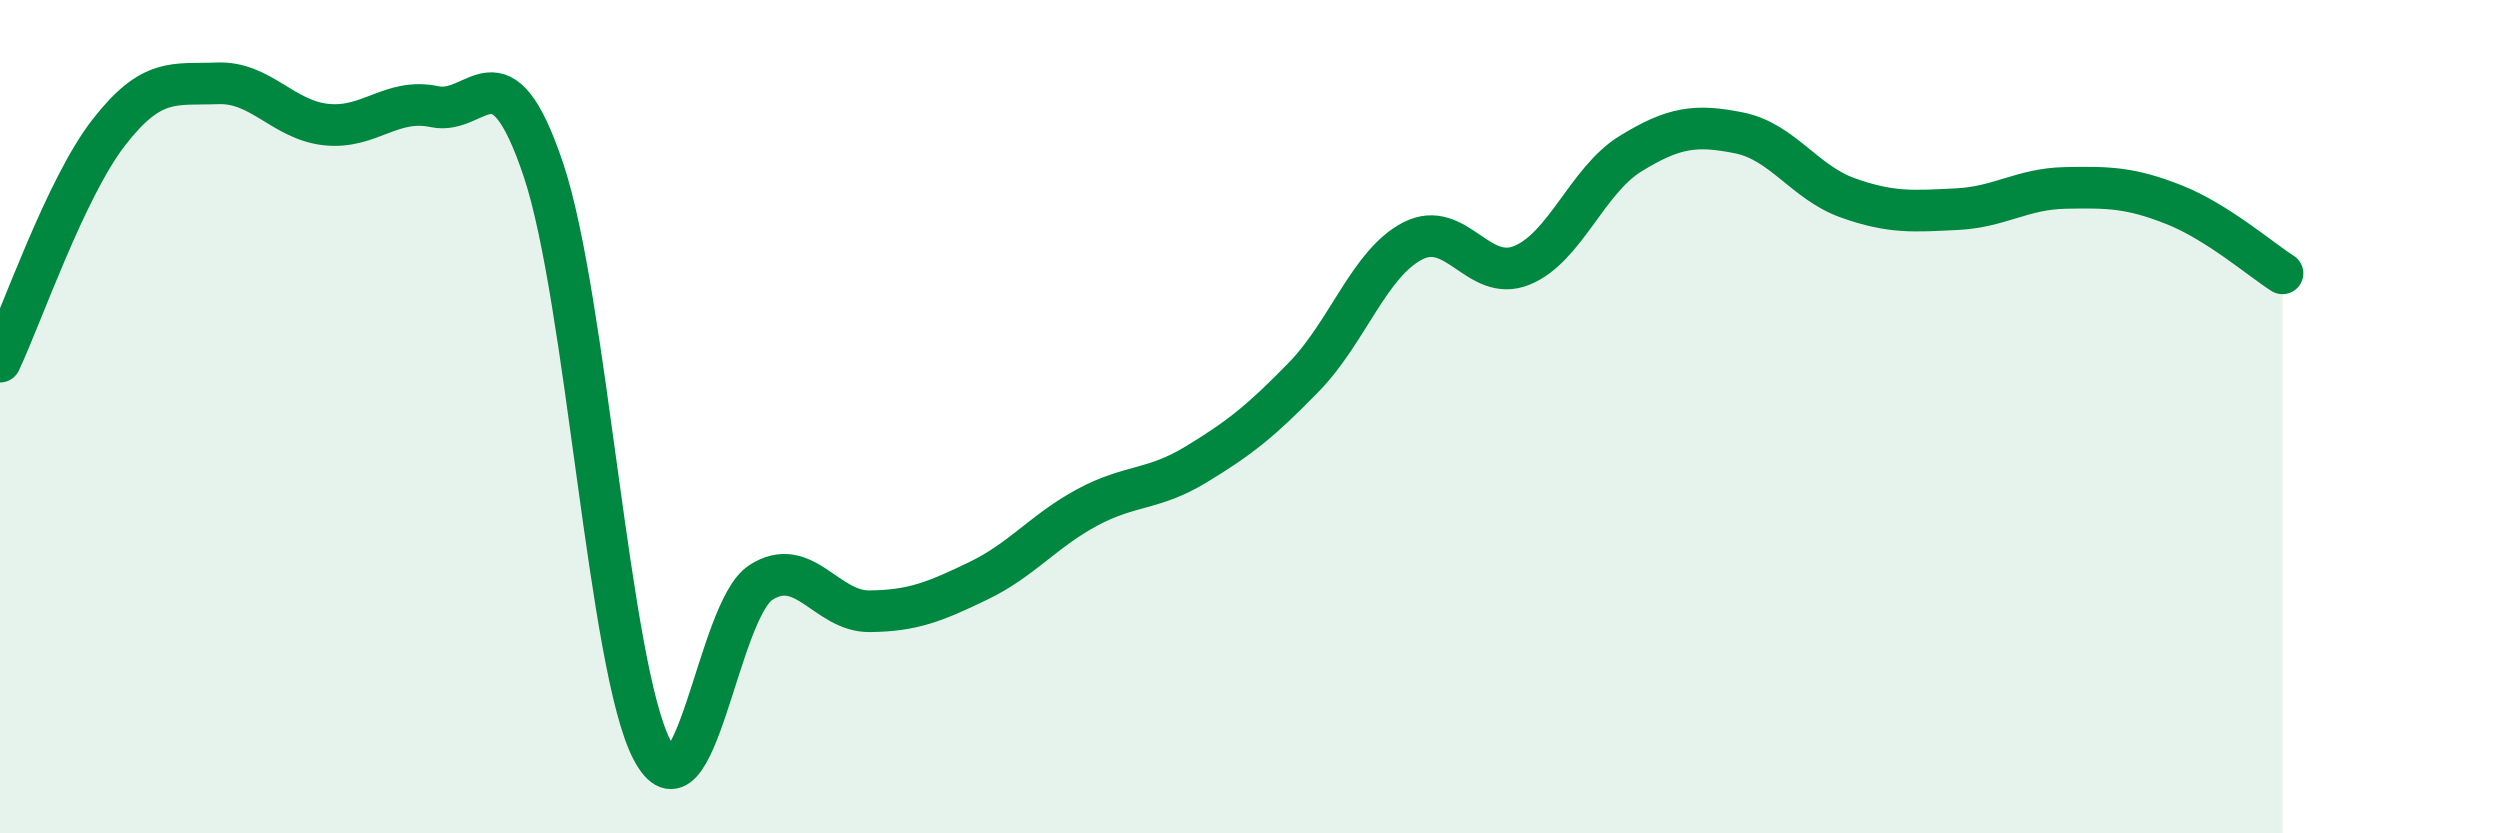
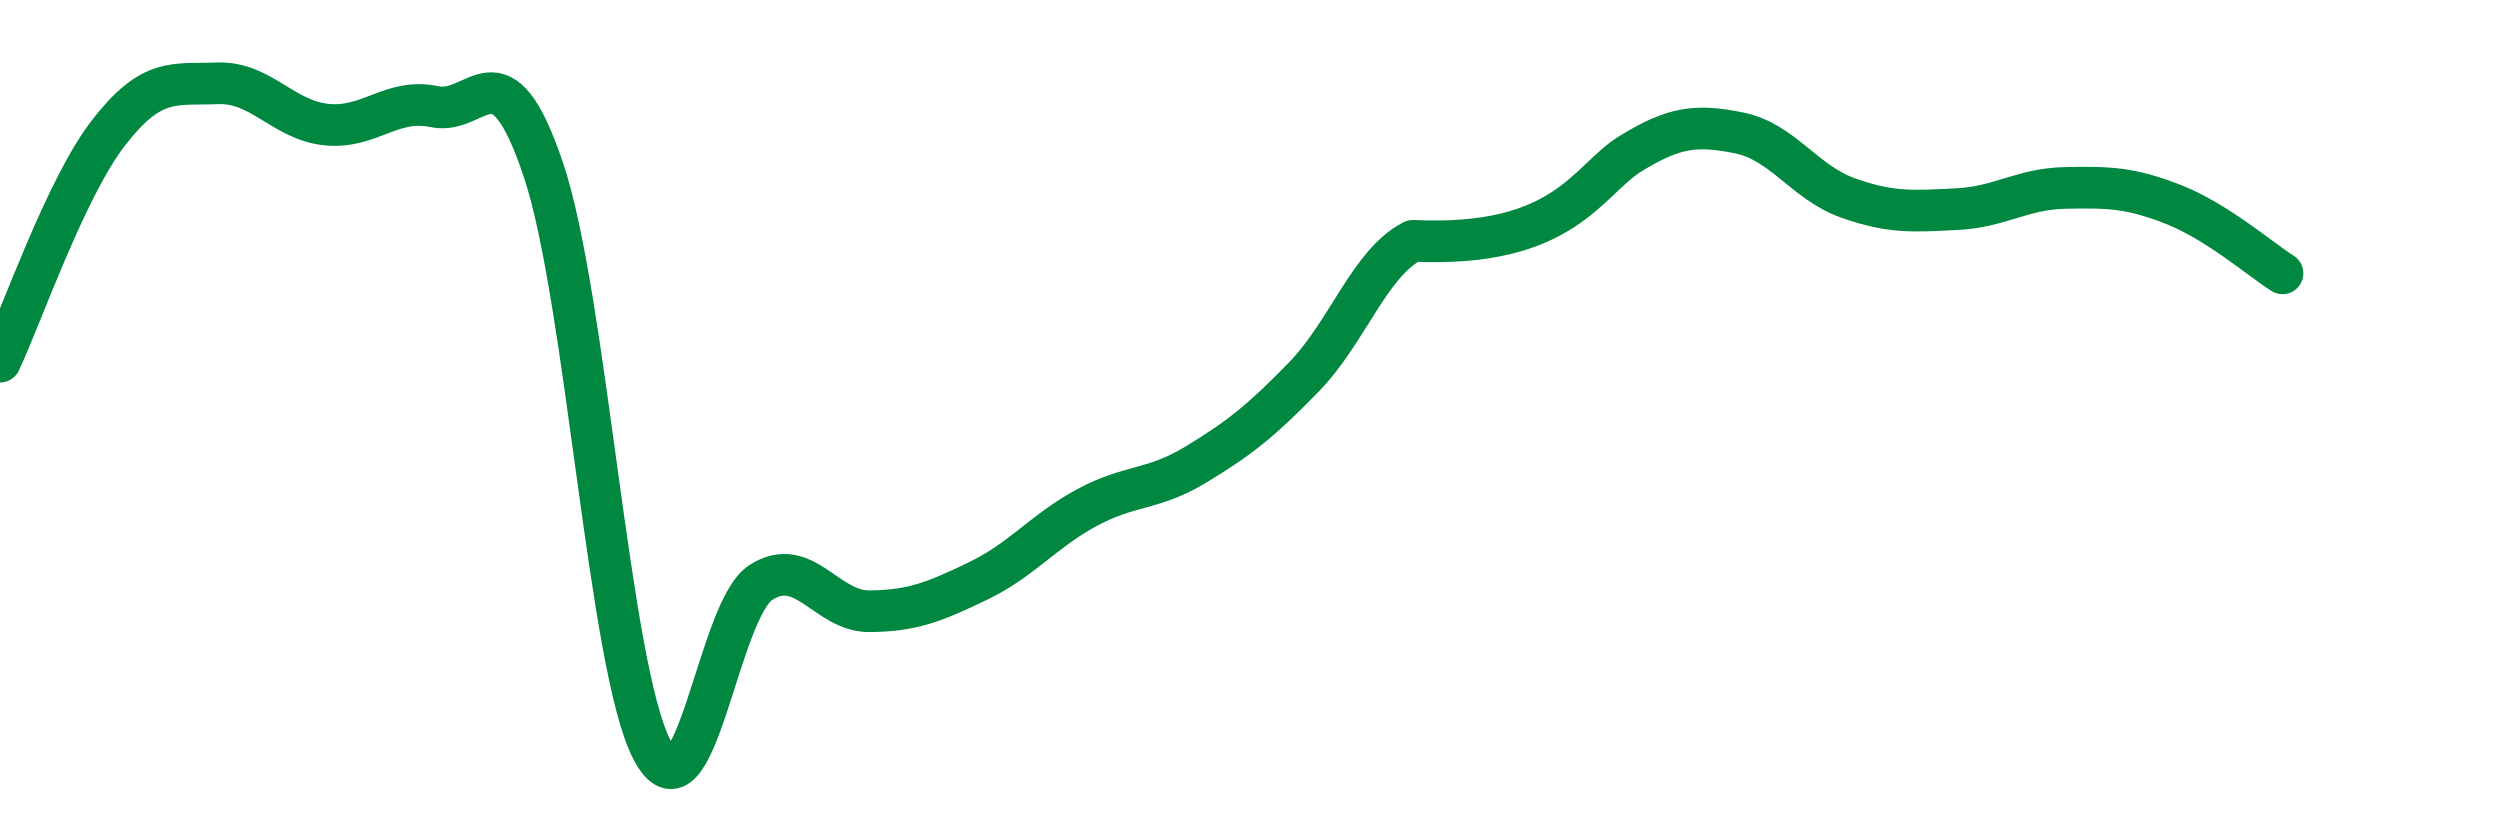
<svg xmlns="http://www.w3.org/2000/svg" width="60" height="20" viewBox="0 0 60 20">
-   <path d="M 0,8.68 C 0.52,7.58 1.57,4.52 2.61,3.18 C 3.65,1.84 4.18,2.04 5.22,2 C 6.26,1.96 6.79,2.88 7.83,2.99 C 8.87,3.1 9.39,2.34 10.43,2.56 C 11.47,2.78 12,0.98 13.04,4.07 C 14.08,7.16 14.61,16.02 15.65,18 C 16.69,19.98 17.22,14.65 18.26,13.98 C 19.3,13.31 19.83,14.68 20.87,14.67 C 21.91,14.66 22.44,14.44 23.48,13.94 C 24.52,13.44 25.05,12.74 26.09,12.18 C 27.13,11.62 27.66,11.78 28.7,11.15 C 29.74,10.52 30.26,10.11 31.3,9.04 C 32.34,7.97 32.87,6.31 33.91,5.78 C 34.95,5.25 35.48,6.79 36.52,6.37 C 37.56,5.95 38.09,4.33 39.13,3.69 C 40.17,3.05 40.7,2.98 41.74,3.19 C 42.78,3.4 43.31,4.38 44.35,4.75 C 45.39,5.12 45.92,5.07 46.96,5.02 C 48,4.97 48.53,4.53 49.57,4.51 C 50.61,4.49 51.13,4.5 52.17,4.91 C 53.21,5.32 54.26,6.23 54.78,6.56L54.78 20L0 20Z" fill="#008740" opacity="0.1" stroke-linecap="round" stroke-linejoin="round" />
-   <path d="M 0,8.68 C 0.52,7.58 1.57,4.52 2.61,3.18 C 3.65,1.84 4.18,2.04 5.22,2 C 6.26,1.96 6.79,2.88 7.83,2.99 C 8.87,3.1 9.39,2.34 10.43,2.56 C 11.47,2.78 12,0.98 13.04,4.07 C 14.08,7.16 14.61,16.02 15.65,18 C 16.69,19.98 17.22,14.65 18.26,13.98 C 19.3,13.31 19.83,14.68 20.87,14.67 C 21.91,14.66 22.44,14.44 23.48,13.94 C 24.52,13.44 25.05,12.74 26.09,12.18 C 27.13,11.62 27.66,11.78 28.7,11.15 C 29.74,10.52 30.26,10.11 31.3,9.04 C 32.34,7.97 32.87,6.31 33.91,5.78 C 34.95,5.25 35.48,6.79 36.52,6.37 C 37.56,5.95 38.09,4.33 39.13,3.69 C 40.17,3.05 40.7,2.98 41.74,3.19 C 42.78,3.4 43.31,4.38 44.35,4.75 C 45.39,5.12 45.92,5.07 46.96,5.02 C 48,4.97 48.53,4.53 49.57,4.51 C 50.61,4.49 51.13,4.5 52.17,4.91 C 53.21,5.32 54.26,6.23 54.78,6.56" stroke="#008740" stroke-width="1" fill="none" stroke-linecap="round" stroke-linejoin="round" />
+   <path d="M 0,8.68 C 0.52,7.58 1.57,4.52 2.61,3.18 C 3.65,1.84 4.18,2.04 5.22,2 C 6.26,1.96 6.79,2.88 7.83,2.99 C 8.87,3.1 9.39,2.34 10.43,2.56 C 11.47,2.78 12,0.98 13.04,4.07 C 14.08,7.16 14.61,16.02 15.65,18 C 16.69,19.98 17.22,14.65 18.26,13.98 C 19.3,13.31 19.83,14.68 20.87,14.67 C 21.91,14.66 22.44,14.44 23.48,13.94 C 24.52,13.44 25.05,12.74 26.09,12.18 C 27.13,11.62 27.66,11.78 28.7,11.15 C 29.74,10.52 30.26,10.11 31.3,9.04 C 32.34,7.97 32.87,6.31 33.91,5.78 C 37.56,5.95 38.09,4.33 39.13,3.69 C 40.17,3.05 40.7,2.98 41.74,3.19 C 42.78,3.4 43.31,4.38 44.35,4.75 C 45.39,5.12 45.92,5.07 46.96,5.02 C 48,4.97 48.53,4.53 49.57,4.51 C 50.61,4.49 51.13,4.5 52.17,4.91 C 53.21,5.32 54.26,6.23 54.78,6.56" stroke="#008740" stroke-width="1" fill="none" stroke-linecap="round" stroke-linejoin="round" />
</svg>